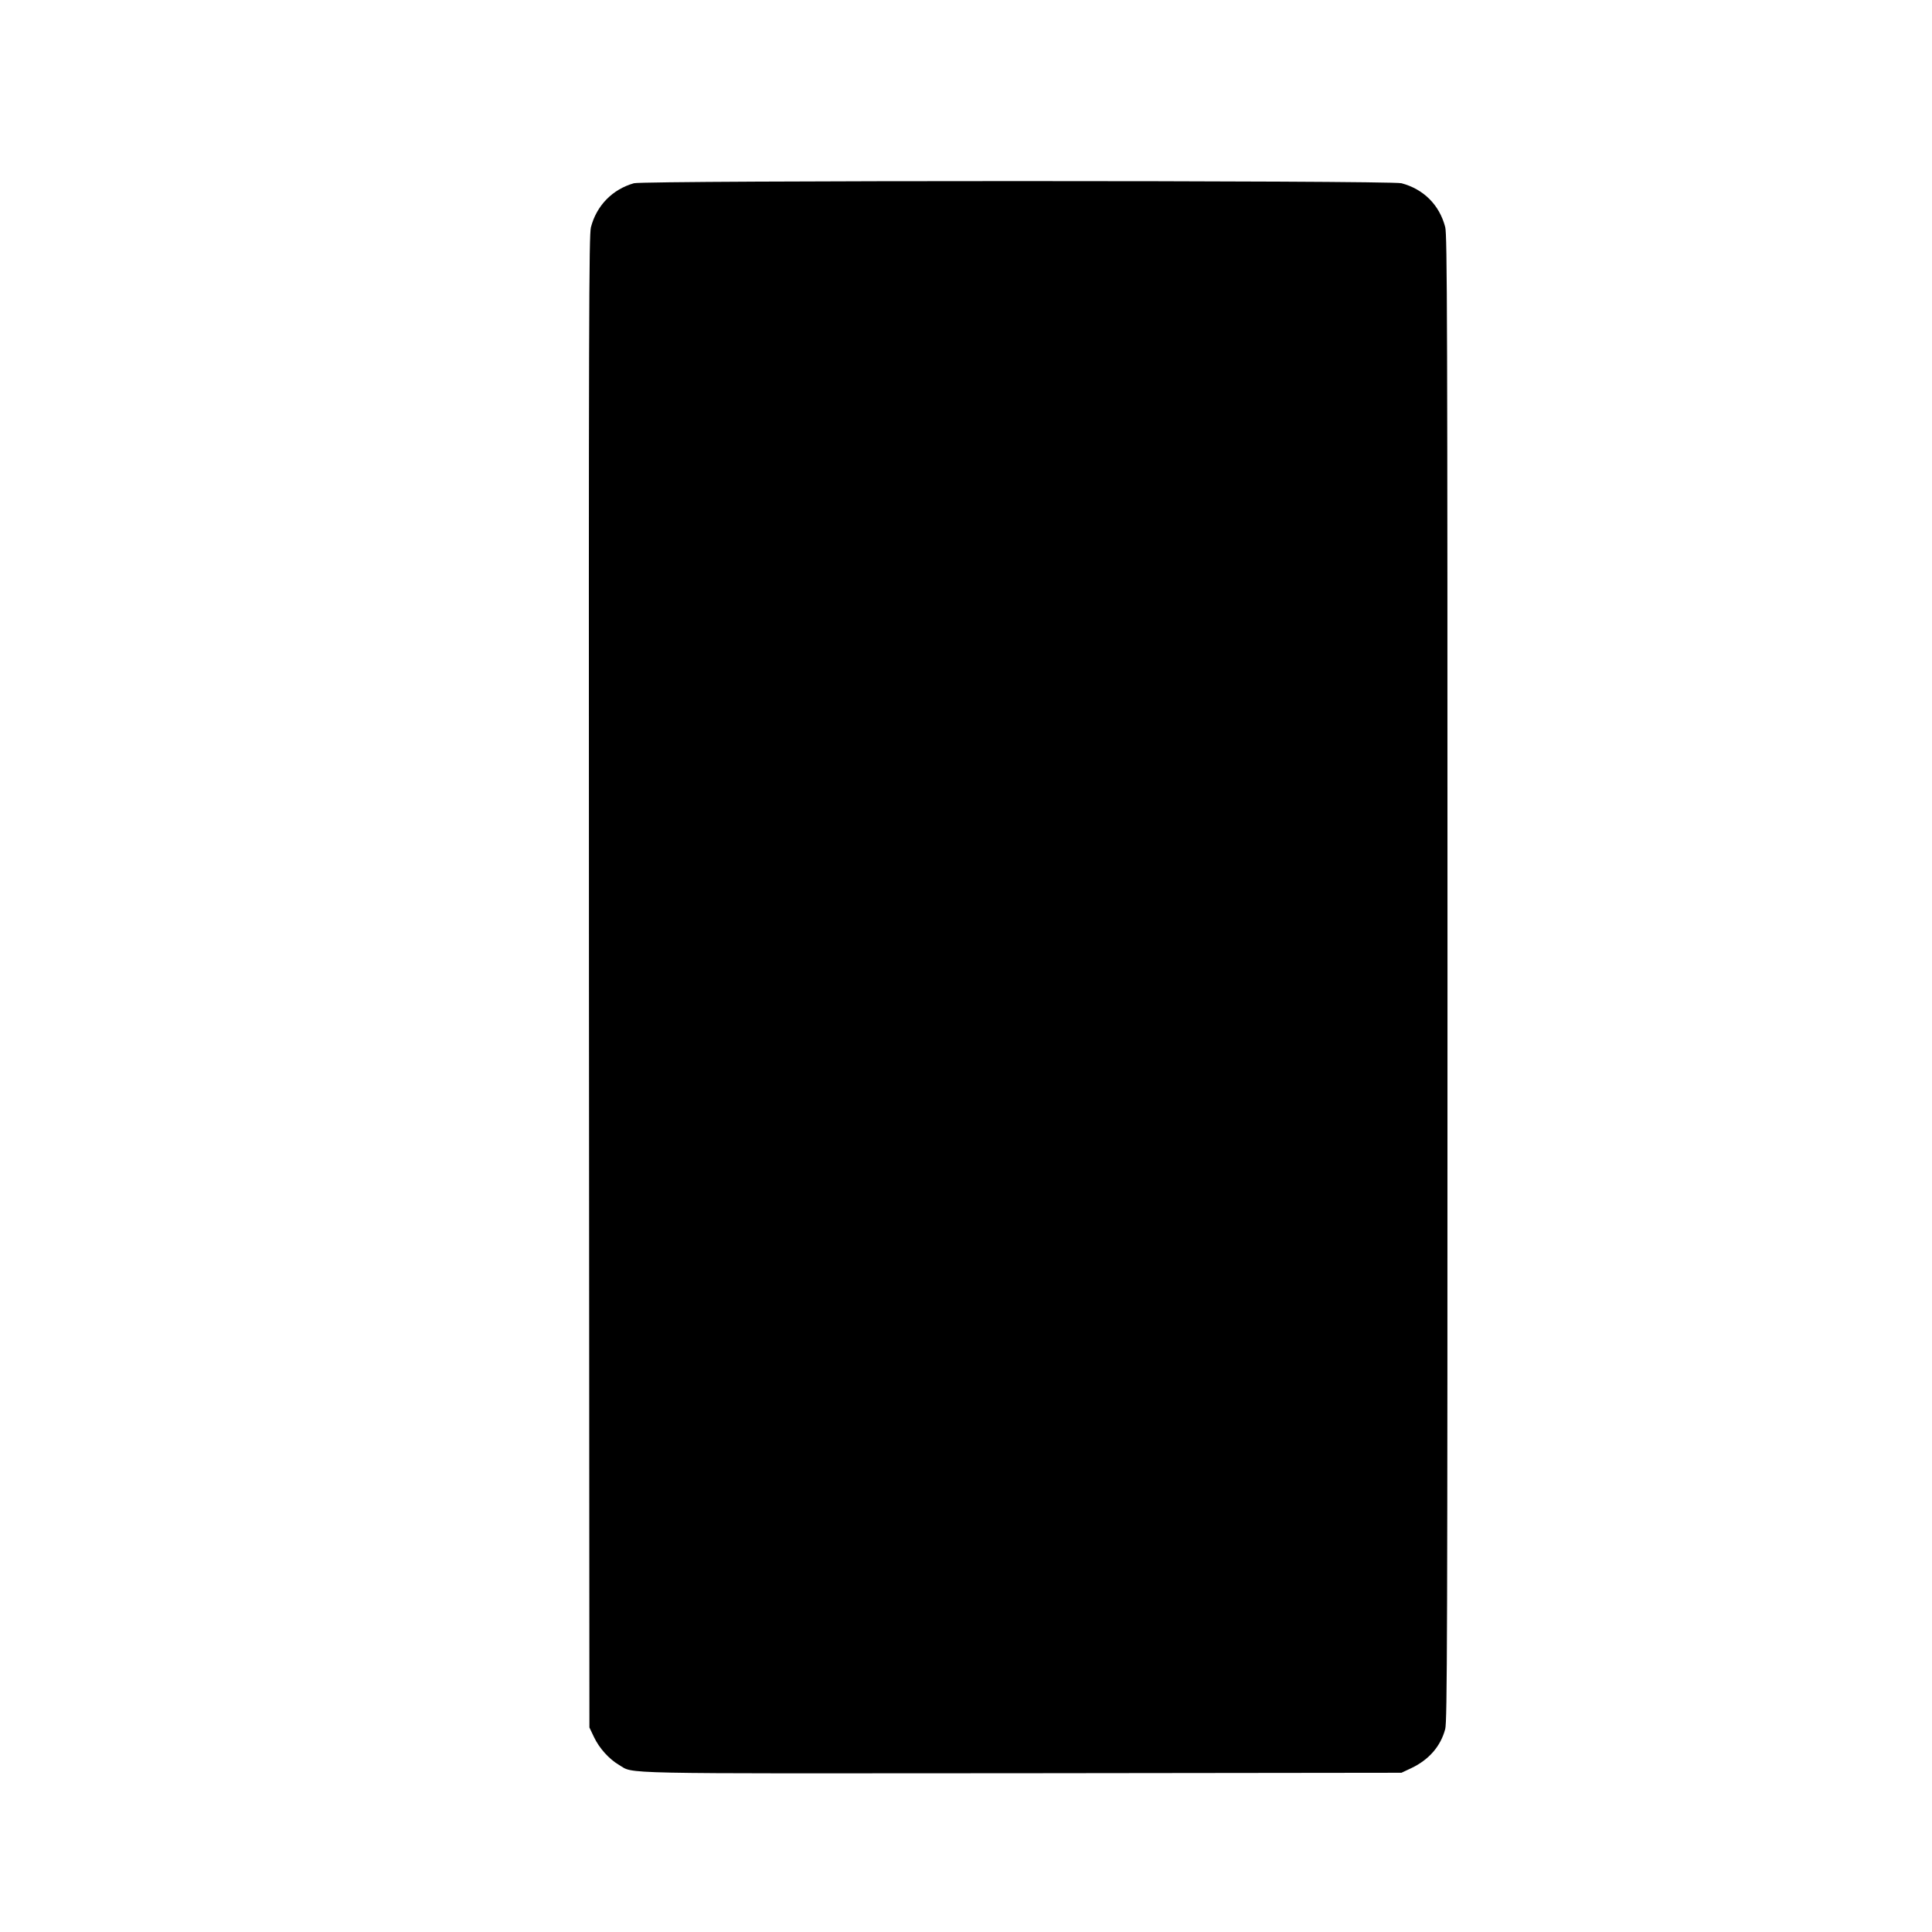
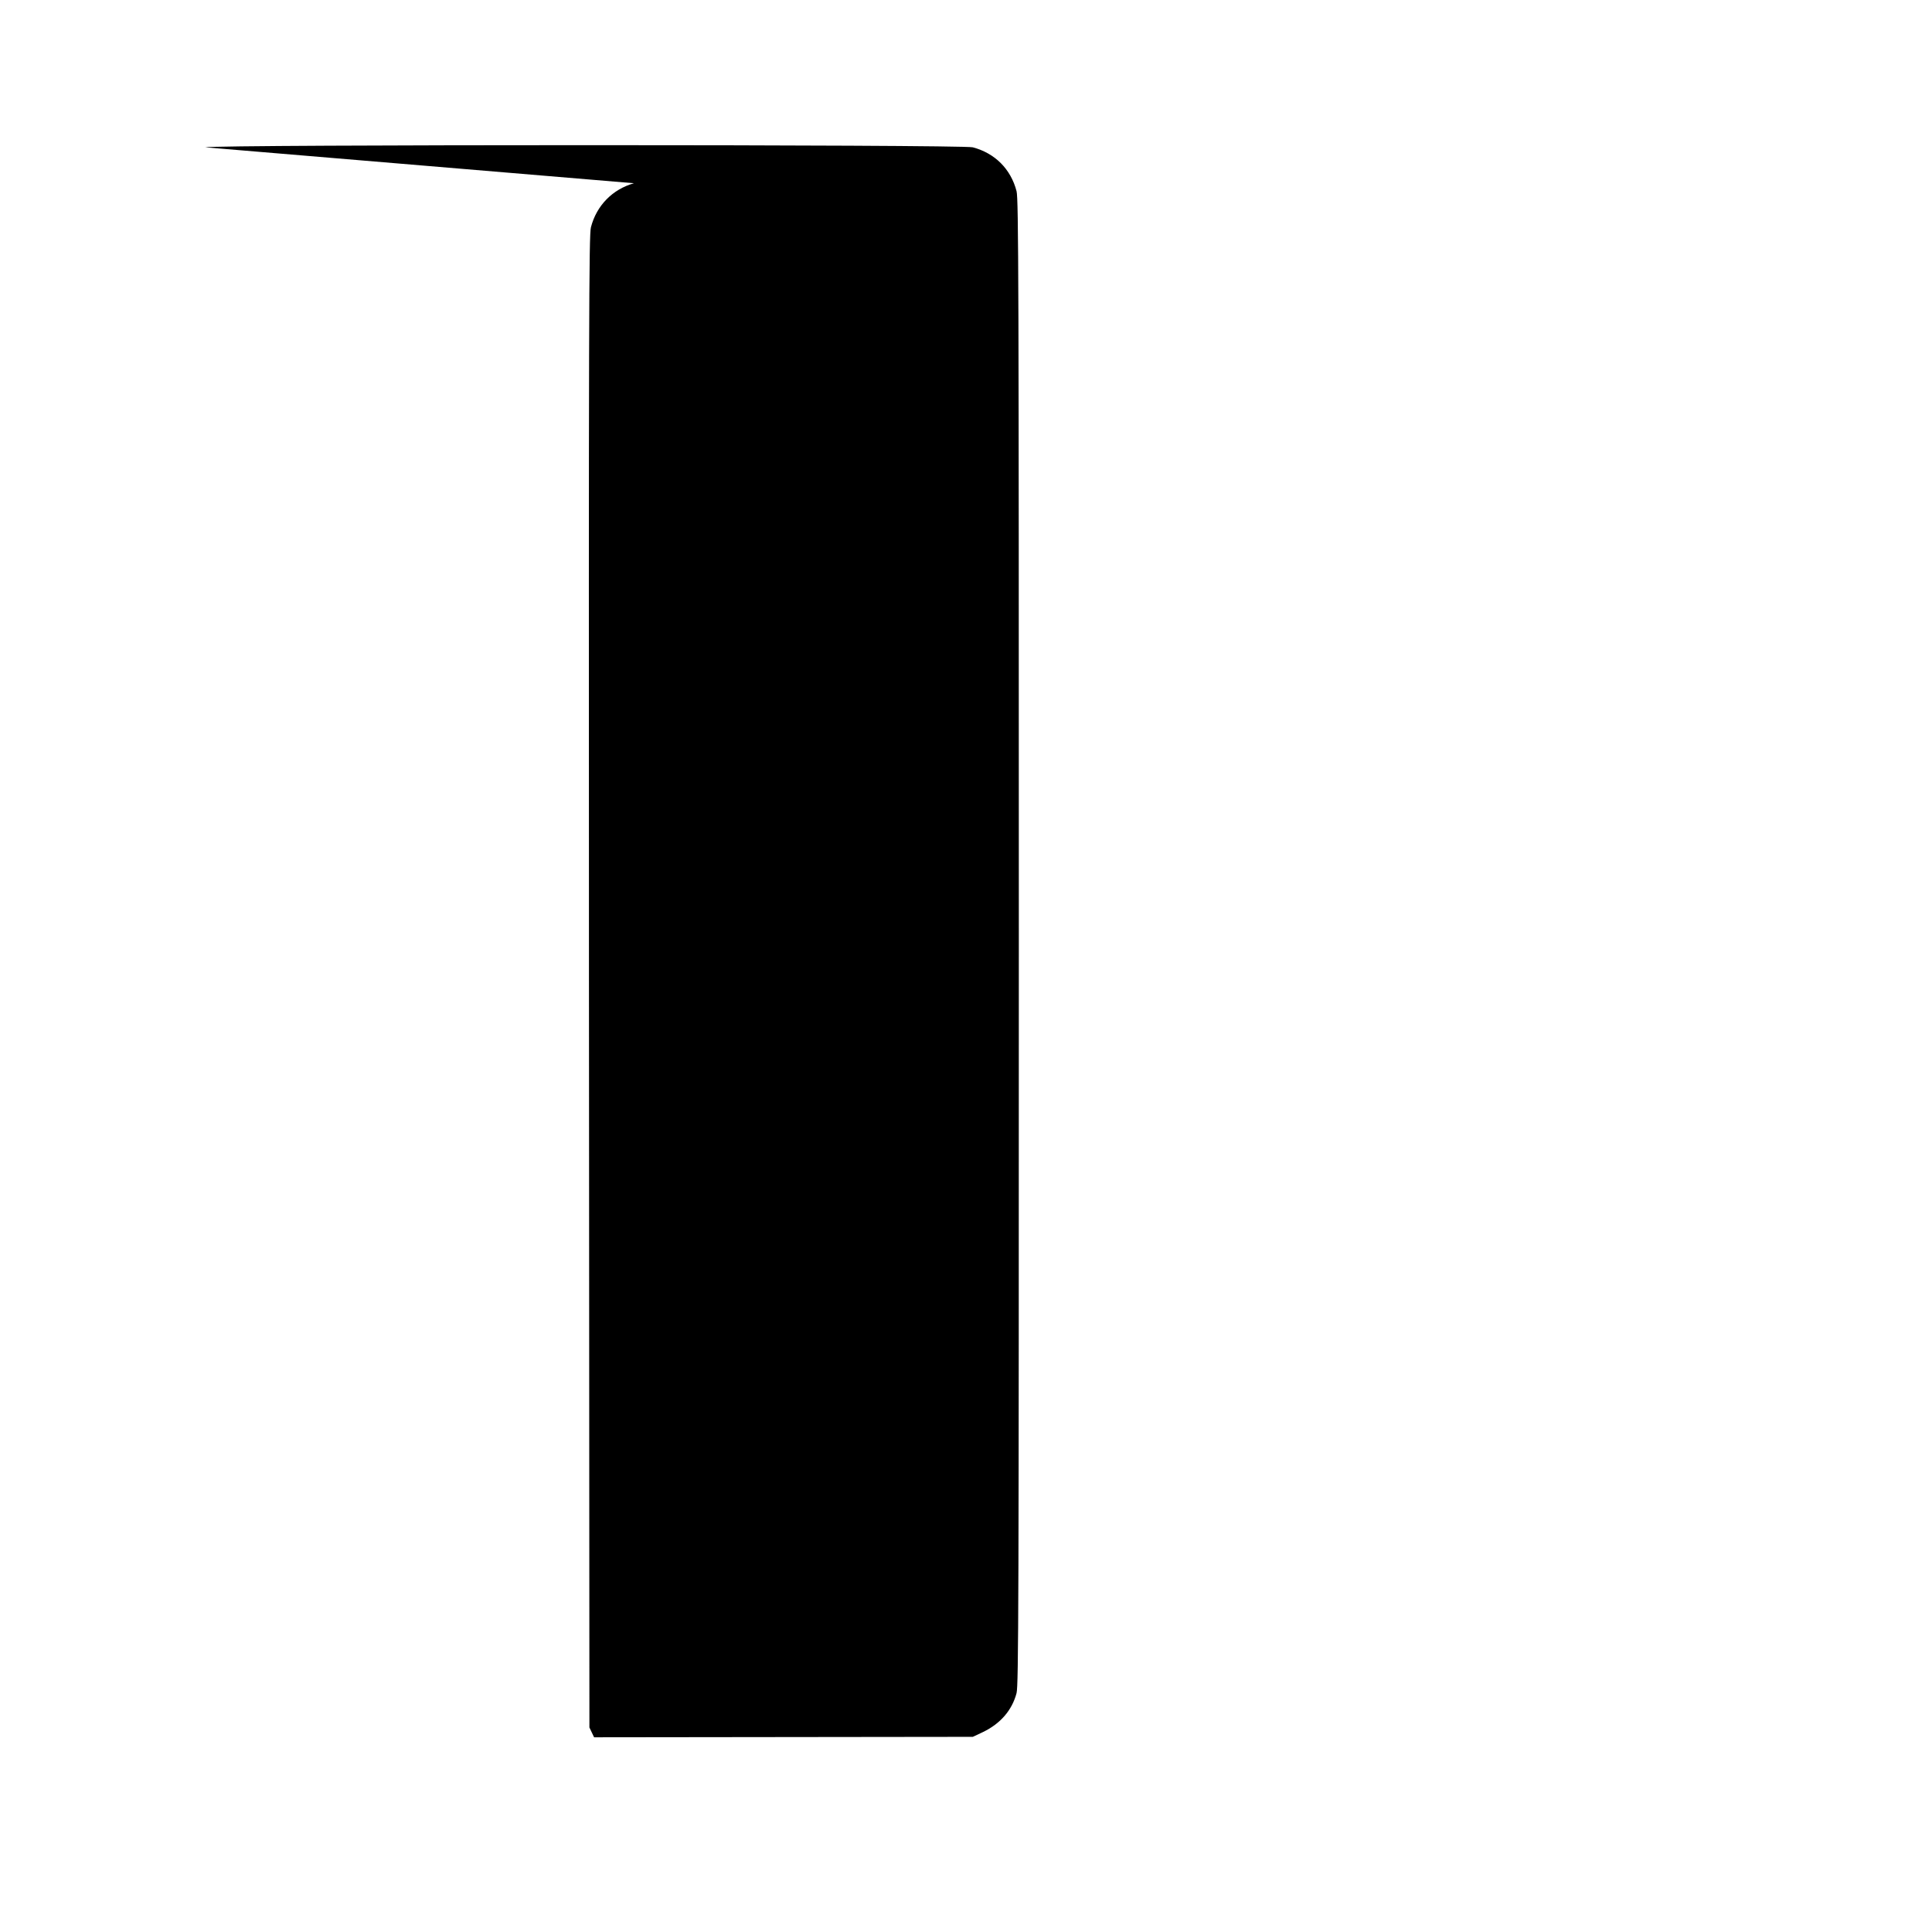
<svg xmlns="http://www.w3.org/2000/svg" version="1.0" width="1280pt" height="1280pt" viewBox="0 0 1280 1280" preserveAspectRatio="xMidYMid meet">
  <g transform="translate(0,1280) scale(0.1,-0.1)" fill="#000000" stroke="none">
-     <path d="M4200 11586 c-142 -40 -248 -148 -285 -292 -13 -54 -15 -576 -13 -4999 l3 -4940 31 -65 c35 -73 99 -144 165 -183 104 -61 -74 -57 2675 -55 l2509 3 66 31 c117 56 194 145 224 259 13 53 15 567 15 4975 0 4397 -2 4922 -15 4975 -38 147 -143 252 -290 291 -71 19 -5016 19 -5085 0z" />
+     <path d="M4200 11586 c-142 -40 -248 -148 -285 -292 -13 -54 -15 -576 -13 -4999 l3 -4940 31 -65 l2509 3 66 31 c117 56 194 145 224 259 13 53 15 567 15 4975 0 4397 -2 4922 -15 4975 -38 147 -143 252 -290 291 -71 19 -5016 19 -5085 0z" />
  </g>
</svg>